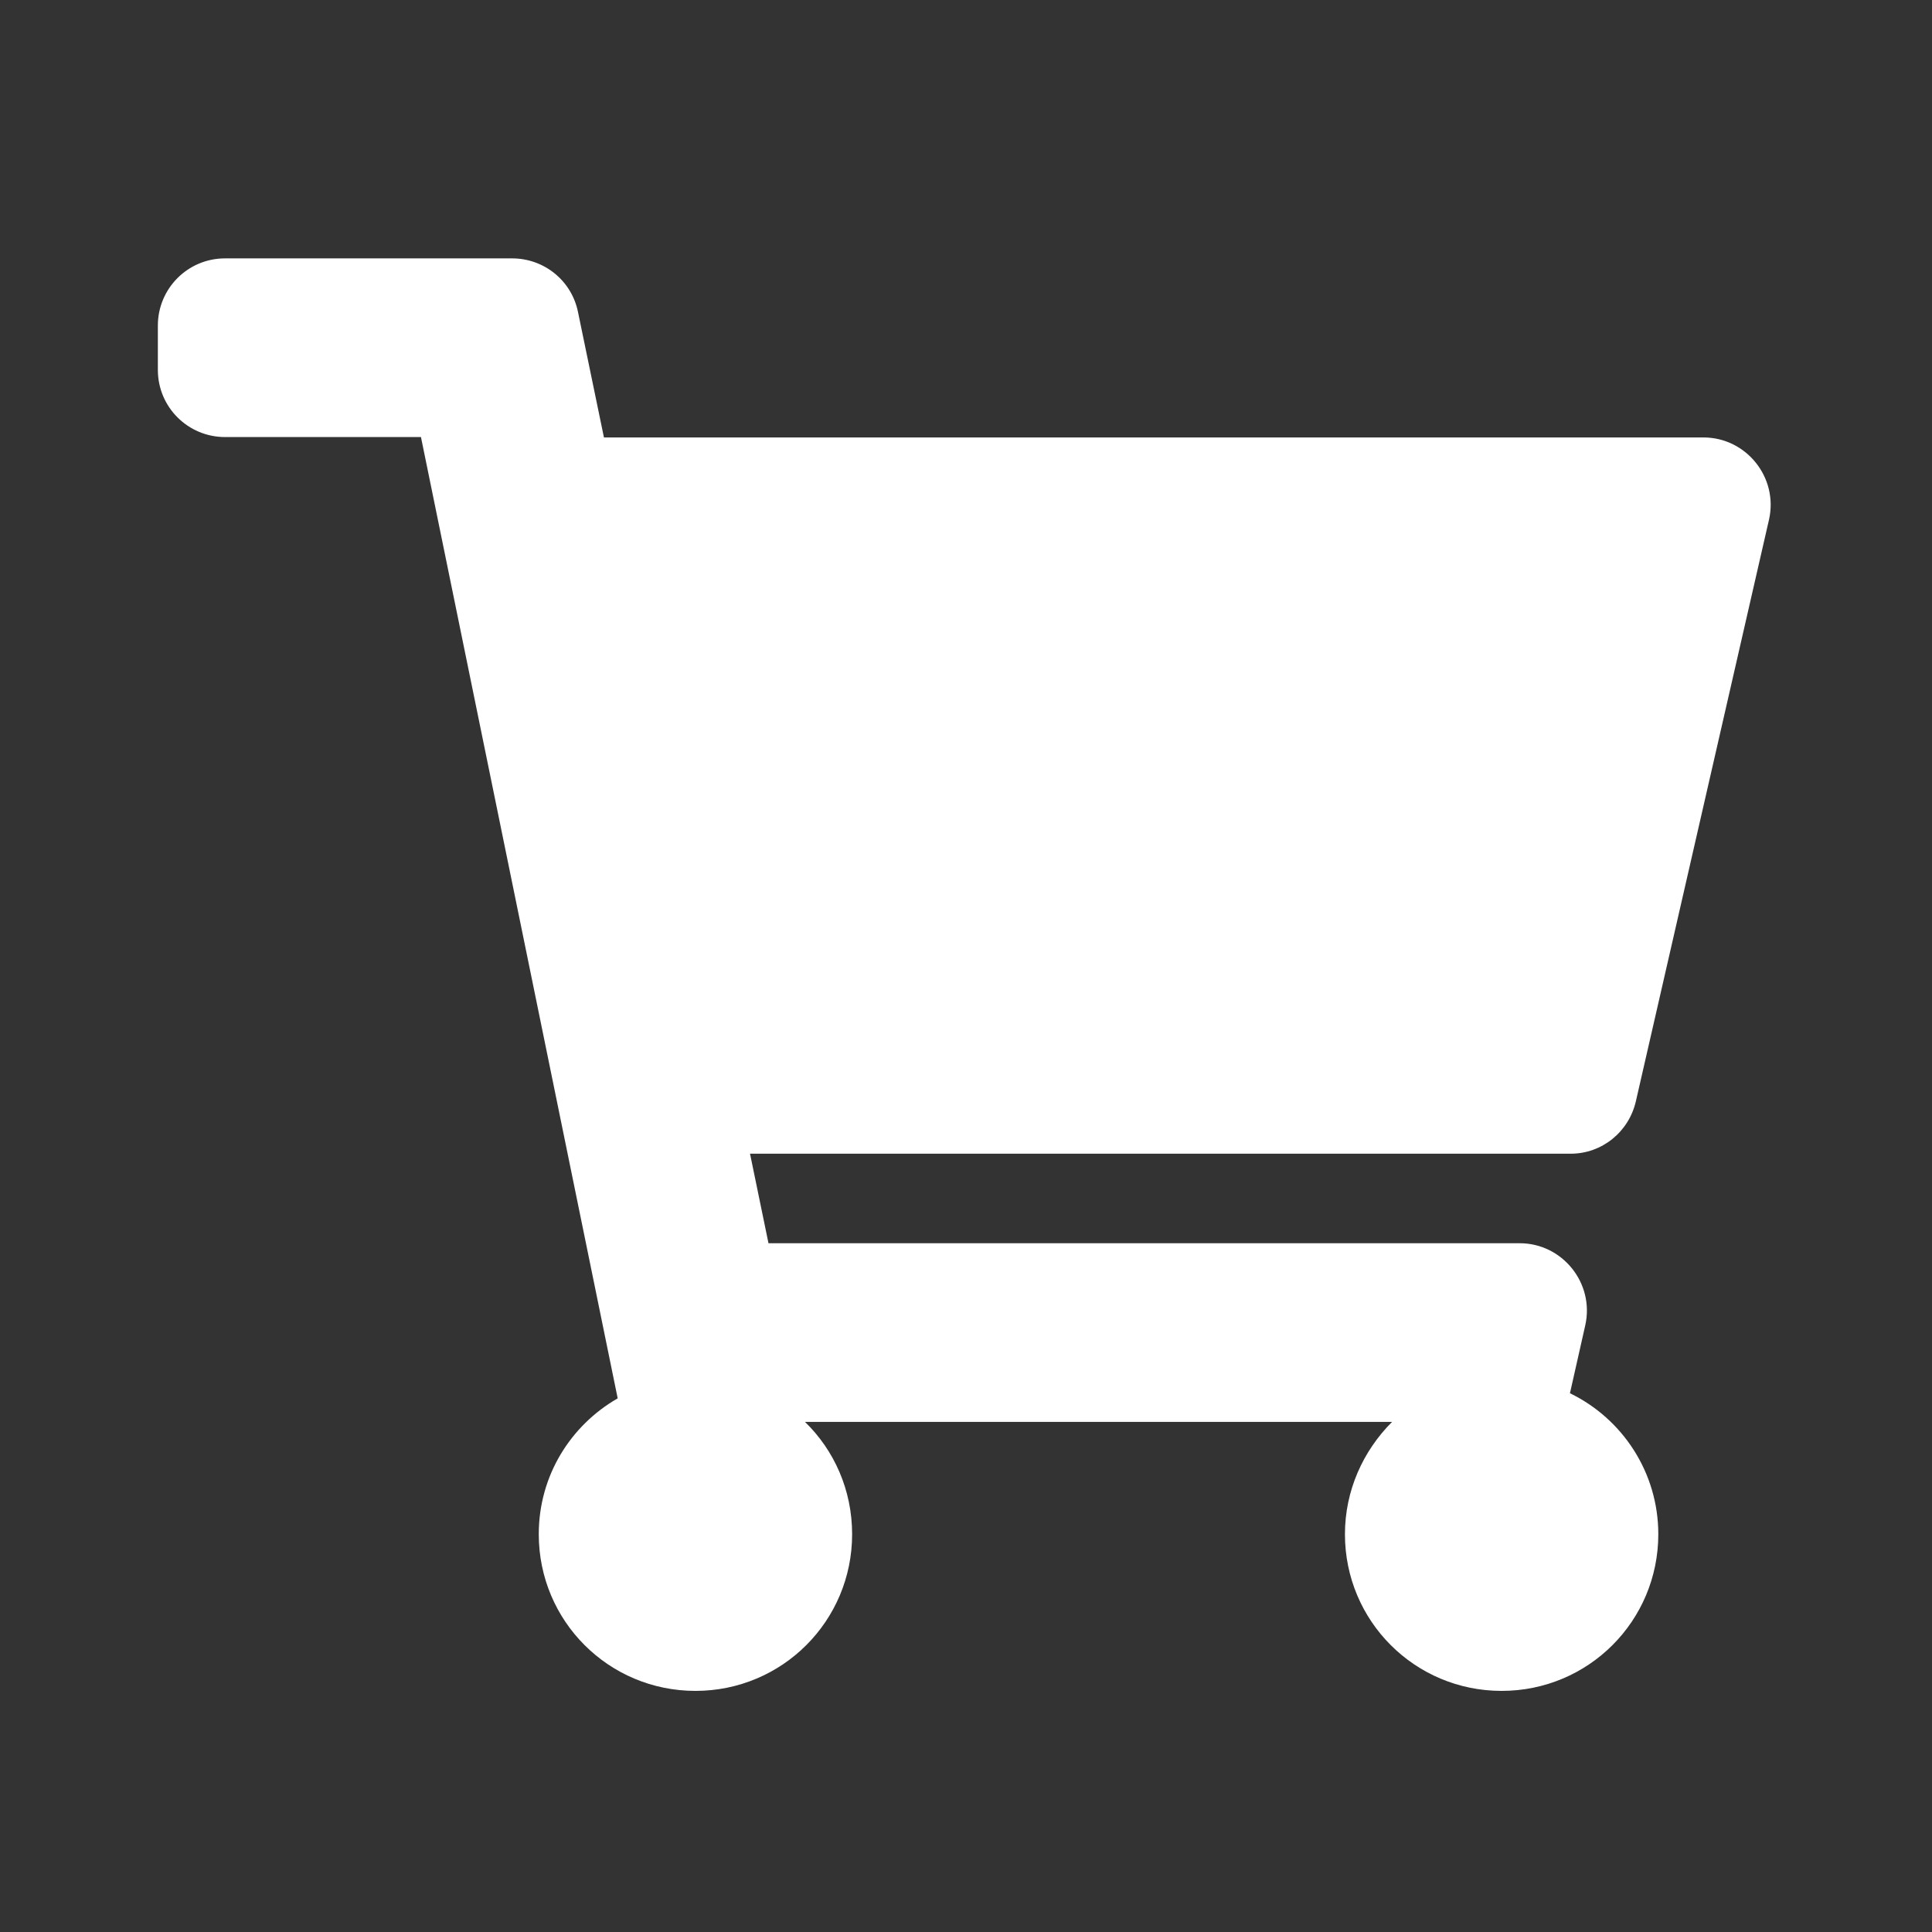
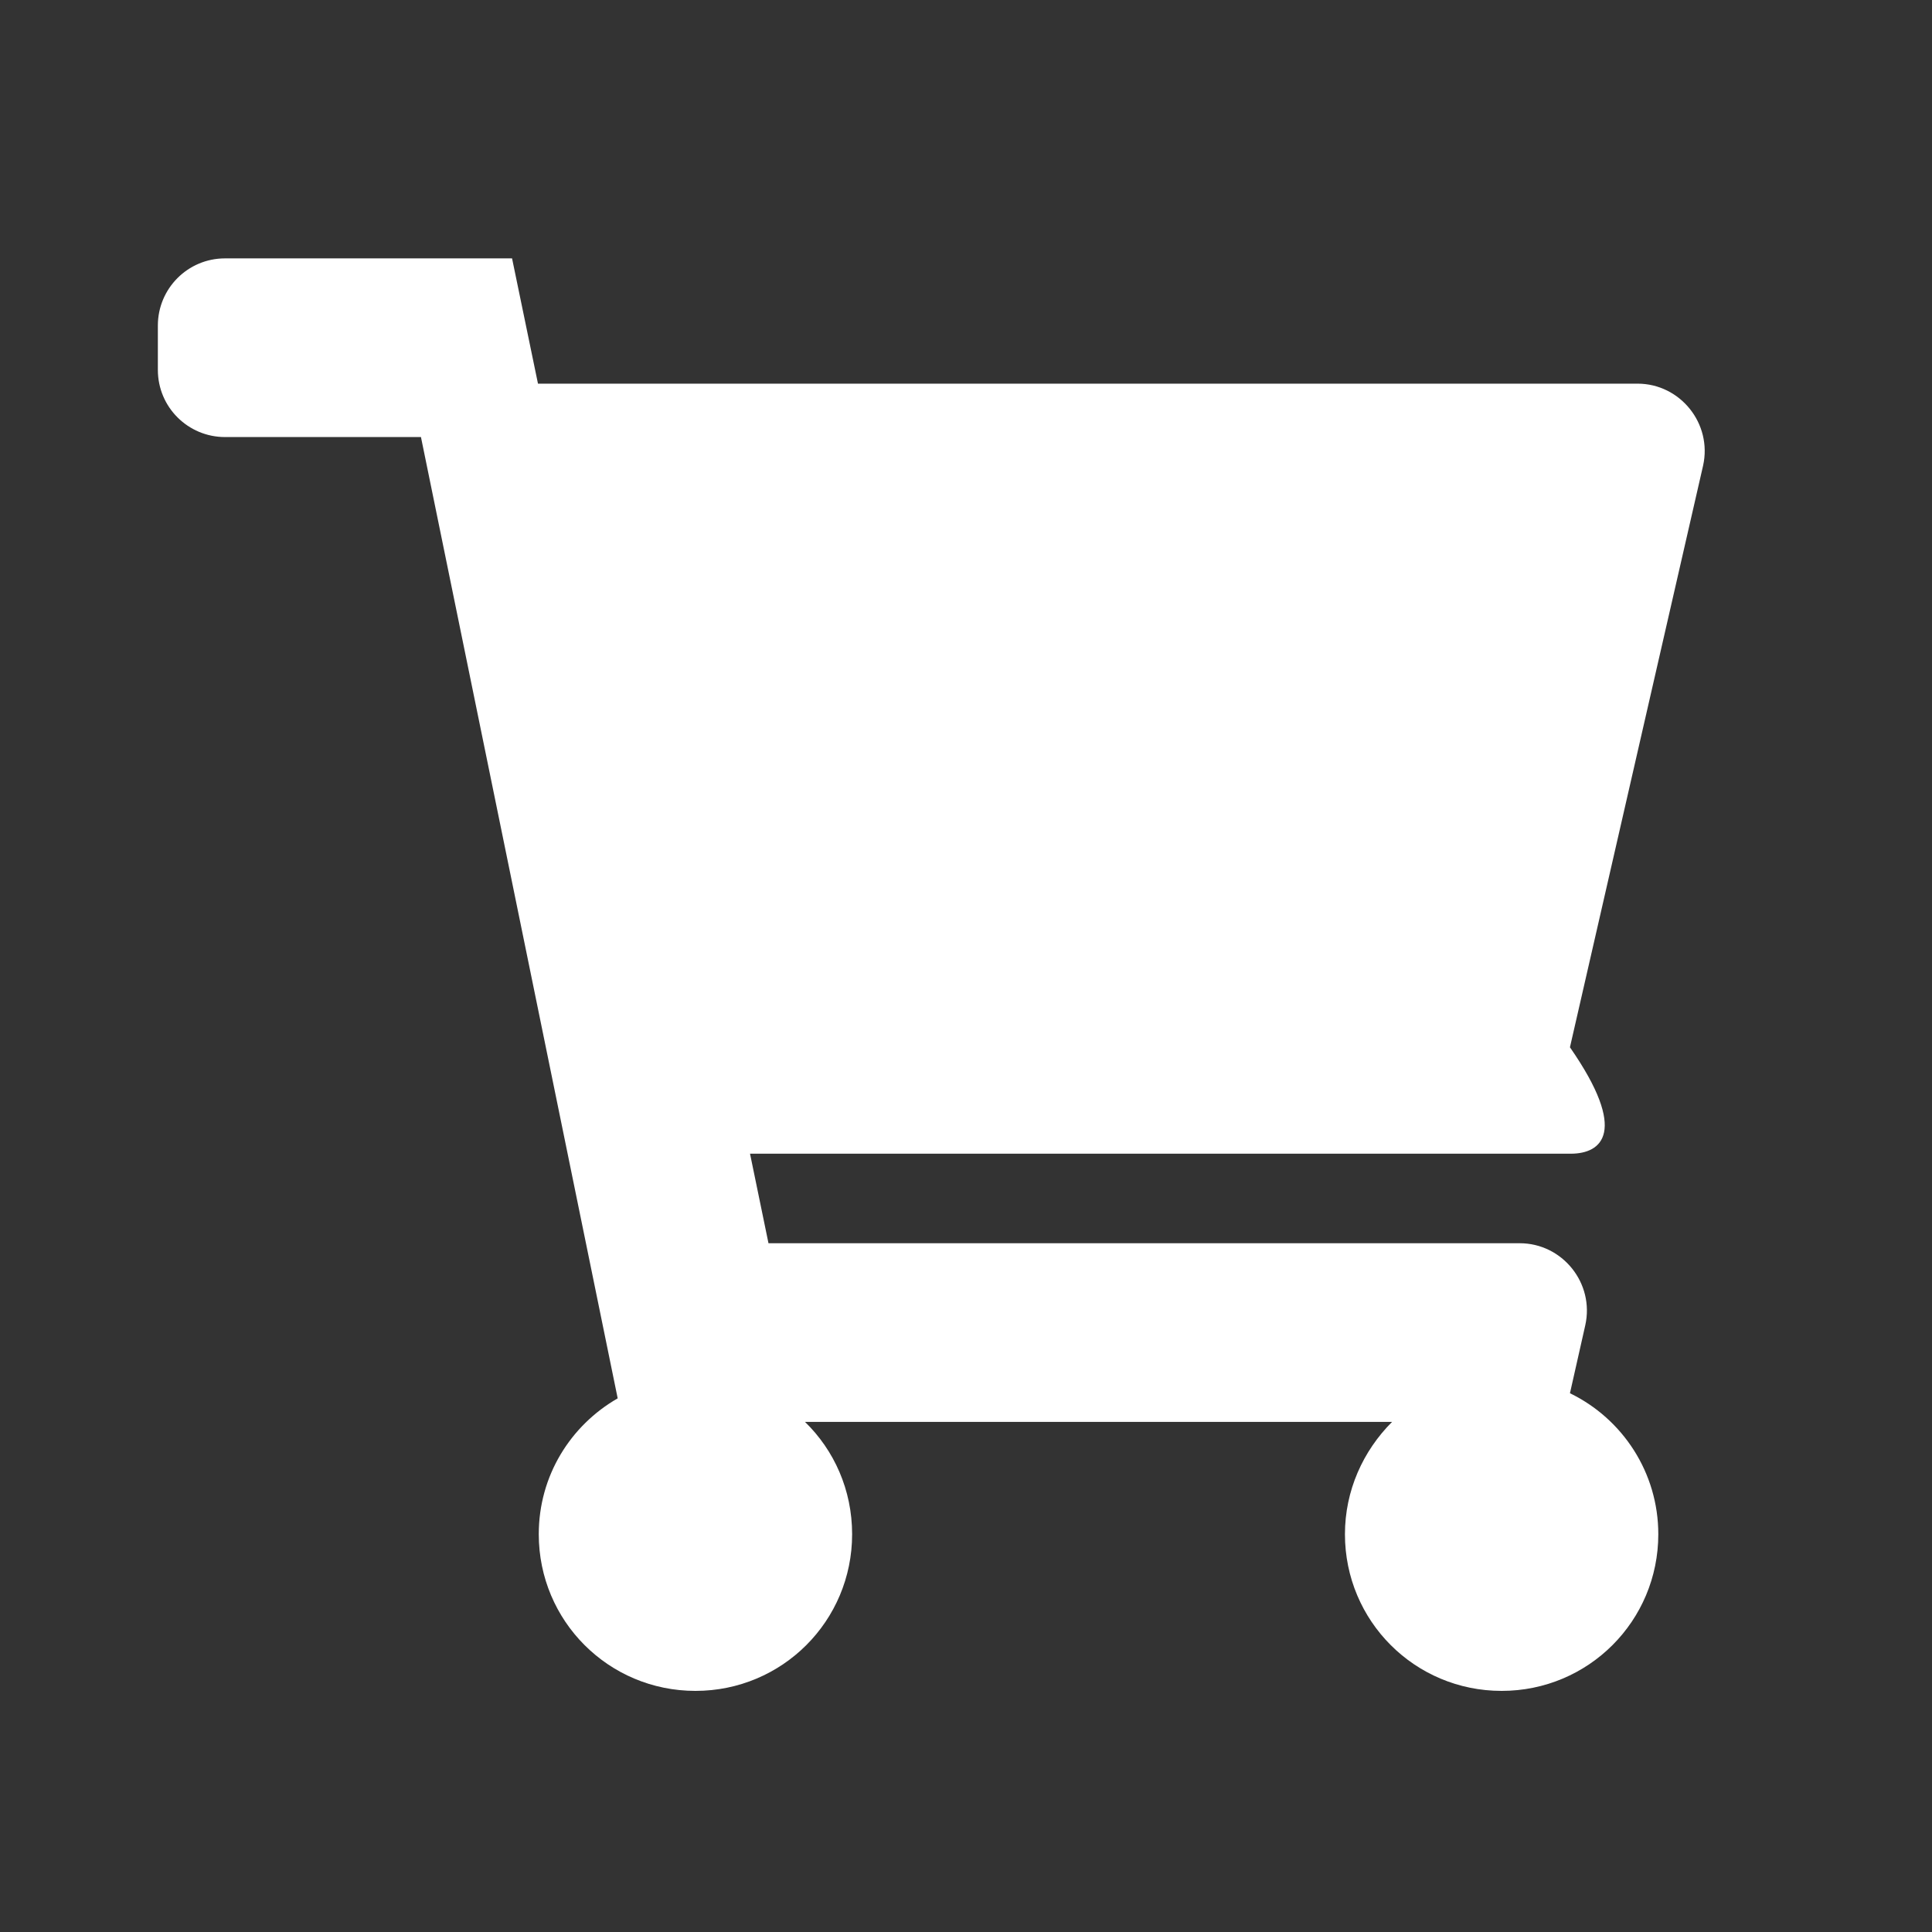
<svg xmlns="http://www.w3.org/2000/svg" version="1.1" id="Calque_1" x="0px" y="0px" viewBox="0 0 492 492" style="enable-background:new 0 0 492 492;" xml:space="preserve">
  <rect x="0" y="0" width="492" height="492" fill="#333333" stroke="none" />
  <style type="text/css">
	.st0{fill:#FFFFFF;}
</style>
-   <path class="st0" d="M400,293.8H191l4.7,22.8H387c10.9,0,19.1,10.2,16.7,20.9l-3.9,17.3c13.4,6.5,22.5,20.2,22.5,35.9  c0,22.1-17.8,39.9-39.9,39.9s-39.9-17.8-39.9-39.9c0-11.1,4.6-21.2,12-28.6H205c7.4,7.2,12,17.3,12,28.6c0,22.1-17.8,39.9-39.9,39.9  c-22.1,0-39.9-17.8-39.9-39.9c0-14.9,8.1-27.7,20.1-34.6l-50.1-244.8H57.3c-9.4,0-17.1-7.6-17.1-17.1V82.9c0-9.4,7.6-17.1,17.1-17.1  h73.1c8.2,0,15.2,5.7,16.8,13.7l6.6,31.9h280c10.9,0,19.1,10.2,16.7,20.9l-33.9,148.1C414.8,288.3,407.9,293.8,400,293.8z" />
+   <path class="st0" d="M400,293.8H191l4.7,22.8H387c10.9,0,19.1,10.2,16.7,20.9l-3.9,17.3c13.4,6.5,22.5,20.2,22.5,35.9  c0,22.1-17.8,39.9-39.9,39.9s-39.9-17.8-39.9-39.9c0-11.1,4.6-21.2,12-28.6H205c7.4,7.2,12,17.3,12,28.6c0,22.1-17.8,39.9-39.9,39.9  c-22.1,0-39.9-17.8-39.9-39.9c0-14.9,8.1-27.7,20.1-34.6l-50.1-244.8H57.3c-9.4,0-17.1-7.6-17.1-17.1V82.9c0-9.4,7.6-17.1,17.1-17.1  h73.1l6.6,31.9h280c10.9,0,19.1,10.2,16.7,20.9l-33.9,148.1C414.8,288.3,407.9,293.8,400,293.8z" />
</svg>